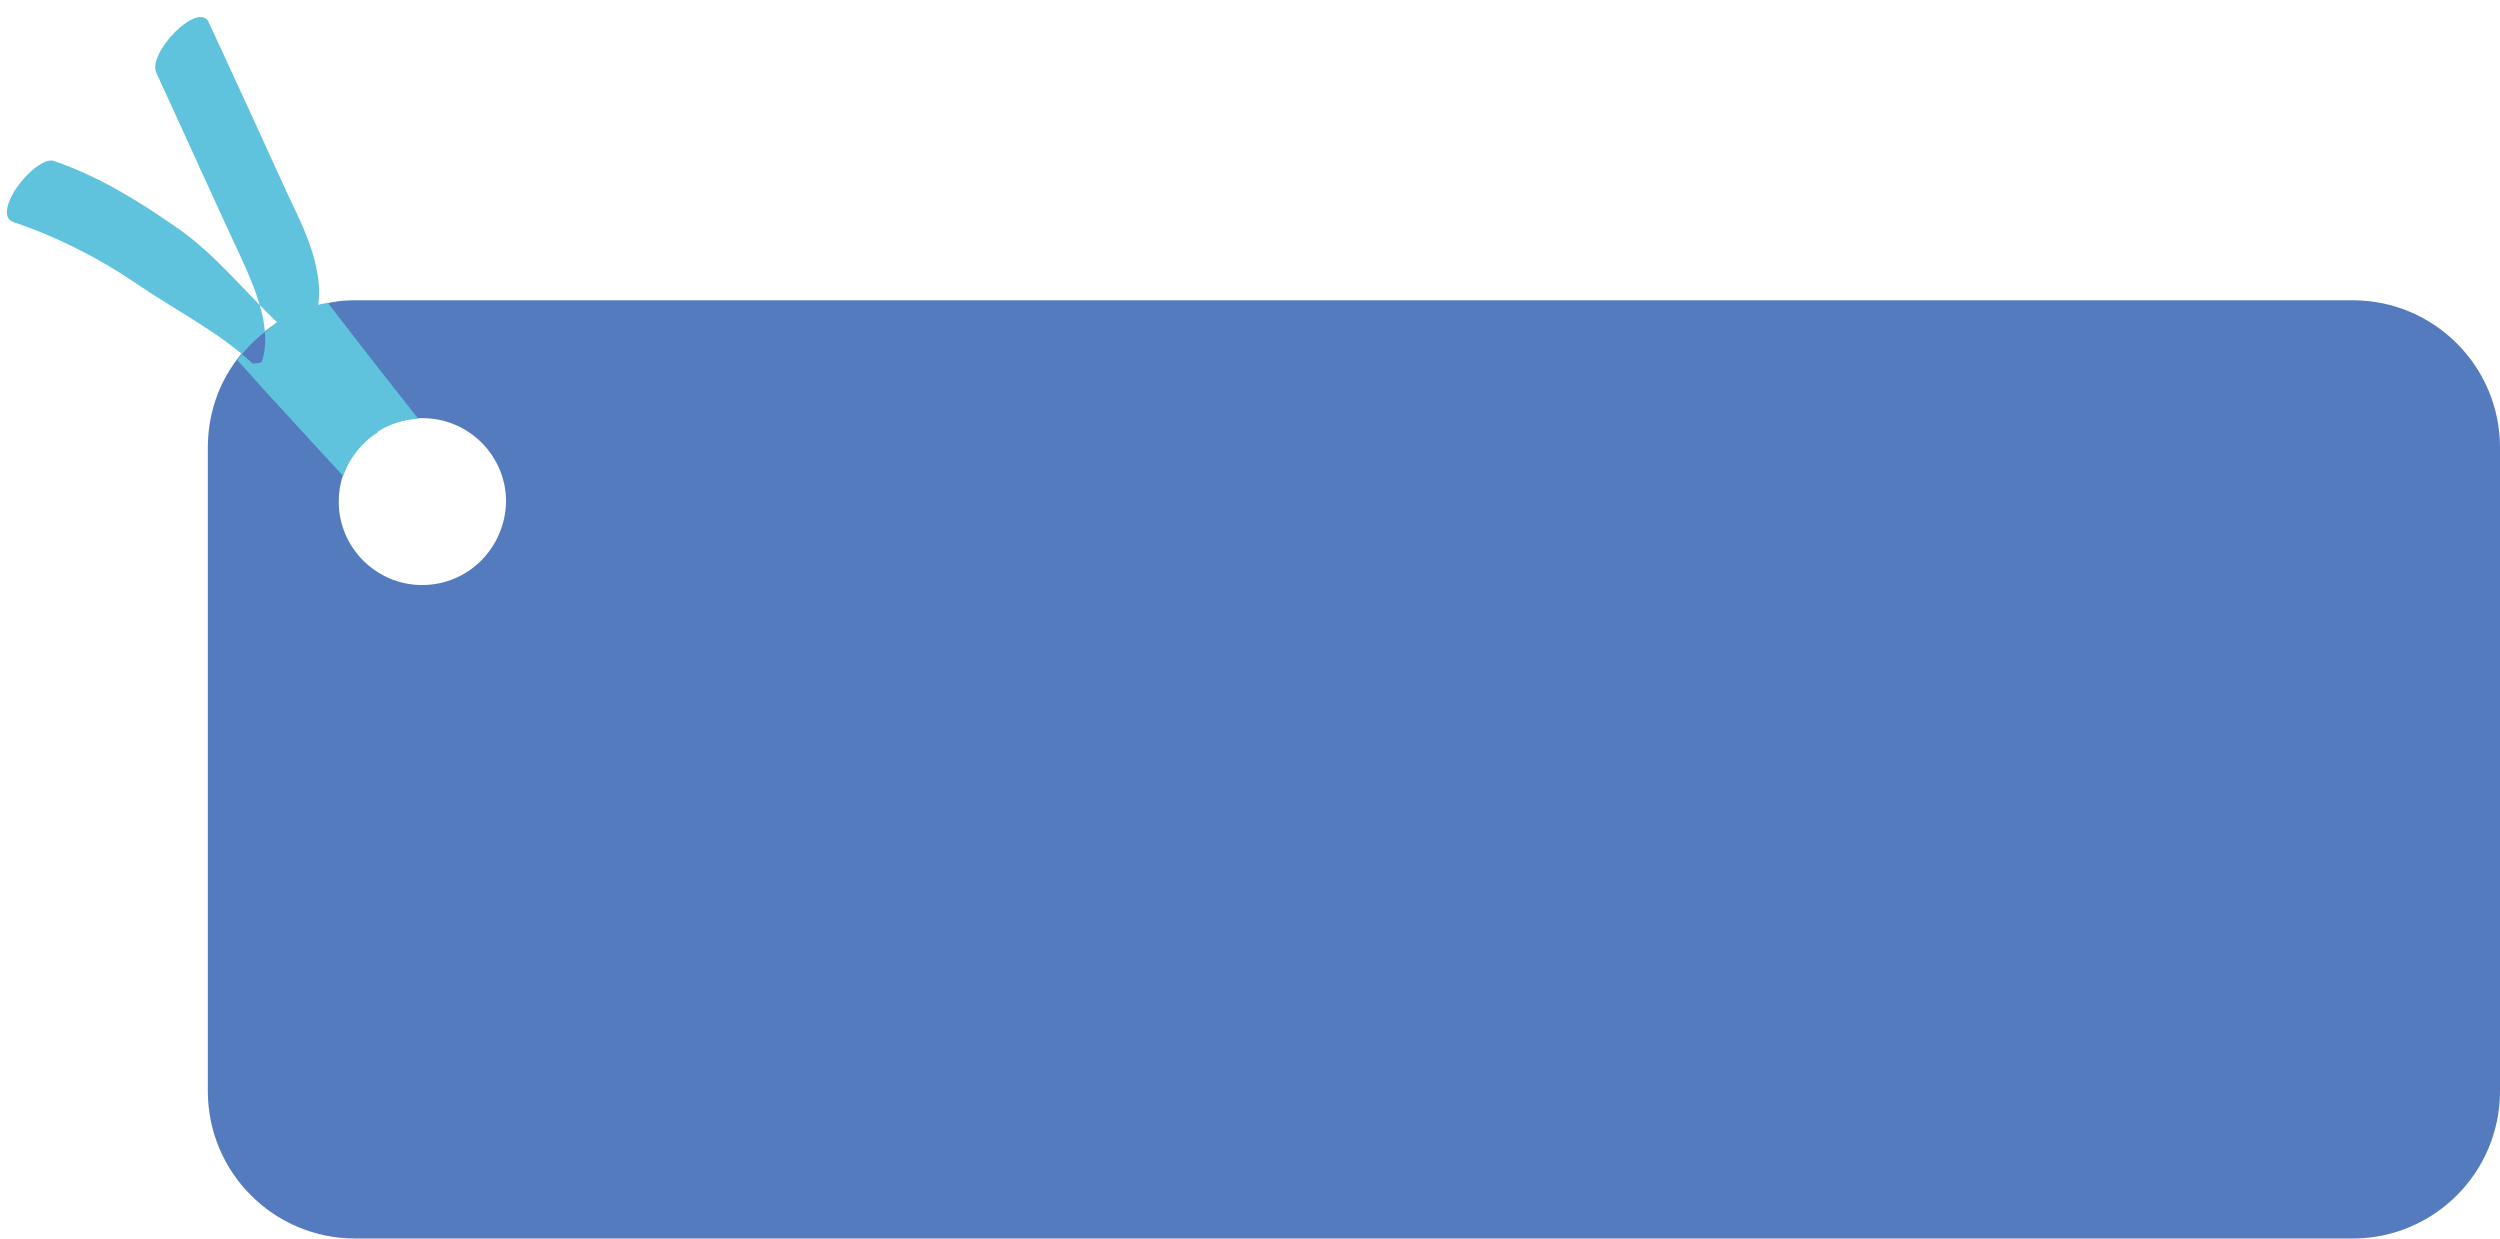
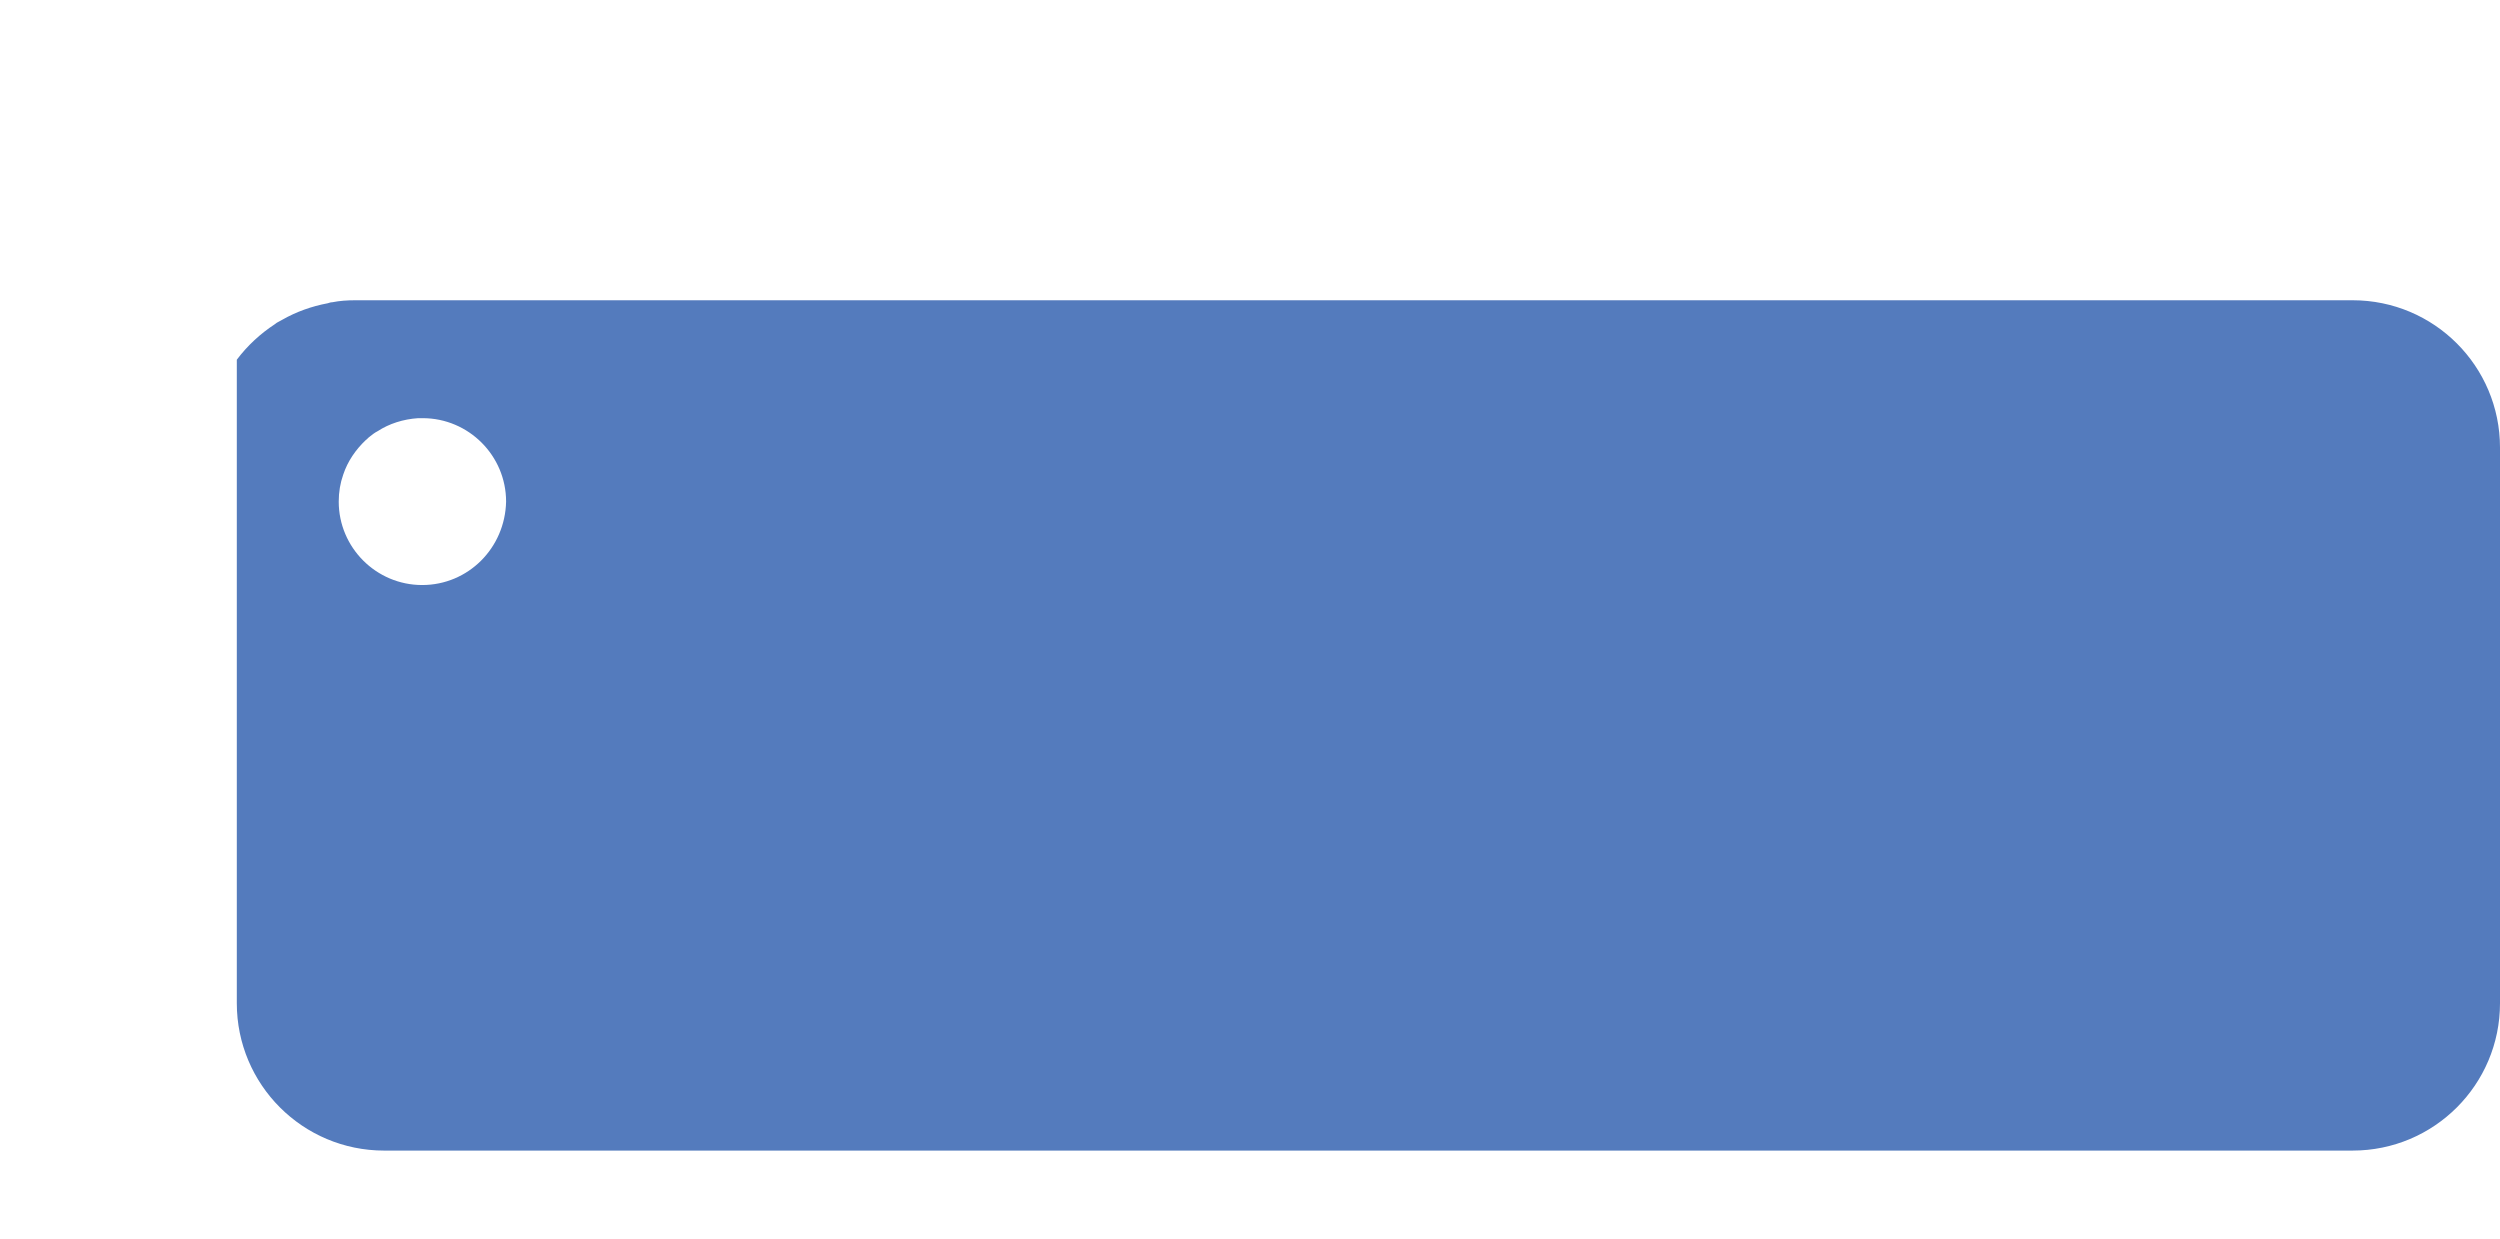
<svg xmlns="http://www.w3.org/2000/svg" fill="#000000" height="247.9" preserveAspectRatio="xMidYMid meet" version="1" viewBox="-0.9 124.4 500.4 247.9" width="500.4" zoomAndPan="magnify">
  <g id="change1_1">
-     <path d="M470,184.5H70.2c-1.6,0-3.1,0.1-4.6,0.4c-0.3,0-0.6,0.1-0.9,0.2c-3.2,0.6-6.3,1.7-9.1,3.3 c-0.4,0.2-0.7,0.4-1.1,0.6c-0.1,0.1-0.3,0.2-0.4,0.3c-2.9,1.9-5.5,4.3-7.6,7.1c-3.7,4.9-5.8,11-5.8,17.6v128.8 c0,16.3,13.2,29.5,29.5,29.5H470c16.3,0,29.5-13.2,29.5-29.5V214C499.5,197.7,486.3,184.5,470,184.5z M83.6,241.5 c-9.2,0-16.7-7.5-16.7-16.7c0-1.9,0.3-3.7,0.9-5.4c0.9-2.7,2.5-5,4.5-6.9c0.3-0.2,0.5-0.5,0.8-0.7c0.5-0.4,1-0.8,1.6-1.1 c2.3-1.5,5.1-2.4,8.1-2.6c0.1,0,0.1,0,0.2,0c0.2,0,0.4,0,0.7,0c9.2,0,16.7,7.5,16.7,16.7C100.2,234.1,92.8,241.5,83.6,241.5z" fill="#547bbd" />
+     <path d="M470,184.5H70.2c-1.6,0-3.1,0.1-4.6,0.4c-0.3,0-0.6,0.1-0.9,0.2c-3.2,0.6-6.3,1.7-9.1,3.3 c-0.4,0.2-0.7,0.4-1.1,0.6c-0.1,0.1-0.3,0.2-0.4,0.3c-2.9,1.9-5.5,4.3-7.6,7.1v128.8 c0,16.3,13.2,29.5,29.5,29.5H470c16.3,0,29.5-13.2,29.5-29.5V214C499.5,197.7,486.3,184.5,470,184.5z M83.6,241.5 c-9.2,0-16.7-7.5-16.7-16.7c0-1.9,0.3-3.7,0.9-5.4c0.9-2.7,2.5-5,4.5-6.9c0.3-0.2,0.5-0.5,0.8-0.7c0.5-0.4,1-0.8,1.6-1.1 c2.3-1.5,5.1-2.4,8.1-2.6c0.1,0,0.1,0,0.2,0c0.2,0,0.4,0,0.7,0c9.2,0,16.7,7.5,16.7,16.7C100.2,234.1,92.8,241.5,83.6,241.5z" fill="#547bbd" />
  </g>
  <g id="change2_1">
-     <path d="M49.7,197.2c-6.8-6.4-15.7-10.8-23.4-16.1c-7.3-5-16-9.4-24.4-12.2c-2.8-0.9-0.8-4.9,0.3-6.6 c1.1-1.6,2.4-3.1,3.9-4.3c0.9-0.6,2.5-1.8,3.7-1.4c8.9,3,17,8,24.6,13.3c7.9,5.4,13.9,13.2,20.9,19.7c2.1,1.9,0.6,4.5-0.7,6 C53.5,196.9,49.7,197.2,49.7,197.2z M62.5,178.5c-1-5.5-3.6-10.5-5.9-15.4c-5.2-11.4-10.4-22.8-15.7-34.2c-2-4.5-12.4,6.1-10.5,10.1 c4.9,10.6,9.7,21.3,14.6,31.9c2.2,4.8,4.6,9.5,6.1,14.6c0.5,1.7,0.9,3.4,1,5.2c0,0.5,0.1,1.1,0.1,1.6c0,1-0.1,2.1-0.3,3 c-0.3,1.3-0.2,1-0.8,2.2c-0.4,0.9-0.8,2.2-0.7,3.2c0.5,0.6,1.1,1.2,1.6,1.8c0.2,0,0.5,0,0.8-0.1c2.8-0.6,5.2-3.4,6.8-6 c0.2-0.4,0.4-0.8,0.6-1.1c0,0,0-0.1,0-0.1c1.6-3.1,2.4-6.4,2.6-9.7C63.1,183.1,63,180.8,62.5,178.5z M64.7,185 c-3.2,0.6-6.3,1.7-9.1,3.3c-0.4,0.2-0.7,0.4-1.1,0.6c-0.1,0.1-0.3,0.2-0.4,0.3c2.3,3,4.6,6,7,9c3.7,4.8,7.5,9.6,11.2,14.4 c0.3-0.2,0.5-0.5,0.8-0.7c0.5-0.4,1-0.8,1.6-1.1c2.3-1.5,5.1-2.4,8.1-2.6C76.7,200.5,70.7,192.8,64.7,185z M62.5,197.6 c-0.7-0.8-1.5-1.6-2.2-2.4c-1.9-2.1-3.8-4.1-5.7-6.2c-0.1,0.1-0.3,0.2-0.4,0.3c-0.7,0.4-1.3,0.9-1.9,1.4c-2.2,1.6-4.1,3.6-5.7,5.8 c1.3,1.4,2.6,2.8,3.9,4.3c0.5,0.6,1.1,1.2,1.6,1.8c5.2,5.7,10.5,11.4,15.7,17.1c0.9-2.7,2.5-5,4.5-6.9c0.3-0.2,0.5-0.5,0.8-0.7 c0.5-0.4,1-0.8,1.6-1.1C70.6,206.4,66.5,202,62.5,197.6z" fill="#60c3dd" />
-   </g>
+     </g>
</svg>